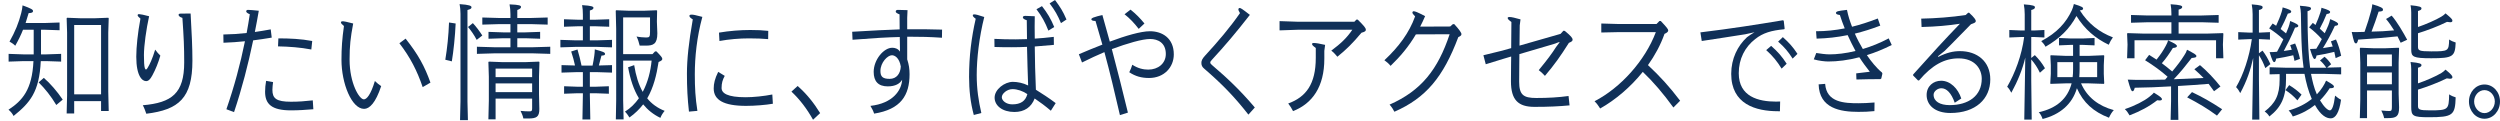
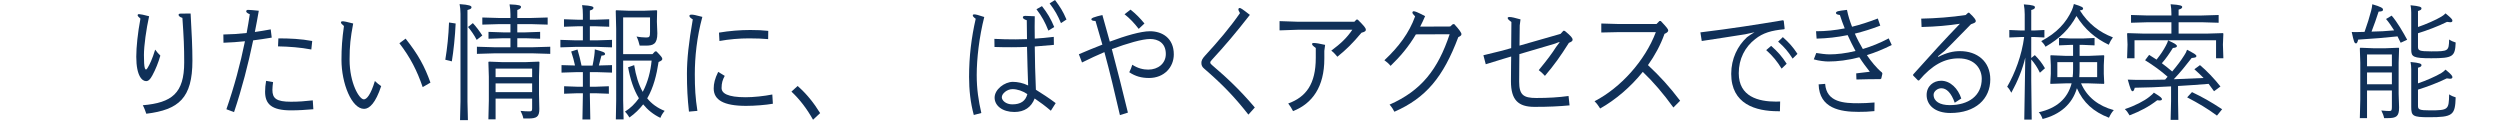
<svg xmlns="http://www.w3.org/2000/svg" version="1.1" id="レイヤー_1" x="0px" y="0px" width="900.056px" height="43.422px" viewBox="0 0 900.056 43.422" style="enable-background:new 0 0 900.056 43.422;" xml:space="preserve">
  <g>
-     <path style="fill:#103058;" d="M14.761,19.574h1.984l5.266-0.18v2.789l-5.266-0.18h-2.064c-0.527,11.158-3.889,14.984-9.801,19.754   c-0.363-0.766-0.932-1.529-1.822-2.25c4.982-3.285,8.504-7.154,8.99-17.504H8.363l-5.264,0.18v-2.789l5.264,0.18h3.768v-8.865   H8.283c-0.729,1.846-1.619,3.689-2.795,5.76c-0.566-0.586-1.416-1.17-2.064-1.484c2.105-3.736,3.32-6.795,4.211-10.26   c0.244-0.99,0.406-1.846,0.486-2.791c3.119,1.125,3.807,1.531,3.766,2.07c0,0.451-0.404,0.676-1.578,0.721   c-0.365,1.26-0.73,2.43-1.094,3.555h6.965l5.266-0.18v2.789l-5.266-0.18h-1.418V19.574z M15.775,28.033   c2.309,1.98,4.859,4.949,6.803,7.83l-2.309,1.936c-1.943-3.24-4.049-5.852-6.357-8.146L15.775,28.033z M26.708,36.402v4.455h-2.713   l0.162-6.525V11.789l-0.162-5.221l0.162-0.18l4.697,0.18h5.426l4.699-0.18l0.162,0.18l-0.162,5.221v21.193l0.162,6.975h-2.754   v-3.555H26.708z M36.388,9h-9.68v24.973h9.68V9z" />
    <path style="fill:#103058;" d="M53.683,5.85c-1.012,4.59-1.863,10.529-1.863,13.994c0,2.16,0.082,4.004,0.324,4.68   c0.121,0.314,0.242,0.494,0.404,0.494s0.365-0.18,0.568-0.539c0.809-1.305,1.701-3.195,2.754-6.615   c0.607,0.855,1.174,1.484,1.861,2.16c-0.729,2.52-1.699,4.949-2.875,7.109c-0.809,1.531-1.457,2.07-2.268,2.07   c-1.336,0-3.523-1.709-3.523-8.775c0-3.465,0.527-8.594,1.498-13.723c-0.607-0.496-1.012-0.945-1.012-1.217   c0-0.27,0.203-0.404,0.486-0.404C50.484,5.084,51.902,5.354,53.683,5.85z M64.292,5.354c0-0.314,0.285-0.449,0.689-0.449   c1.133-0.045,2.268-0.045,3.645-0.045c0.404,6.795,0.648,12.555,0.648,16.965c0,13.498-4.9,17.684-16.604,19.123   c-0.285-0.855-0.73-2.115-1.256-3.059c10.488-0.9,14.902-4.32,14.902-15.436c0-5.67-0.162-9-0.648-16.02   C64.738,6.164,64.292,5.715,64.292,5.354z" />
    <path style="fill:#103058;" d="M80.414,12.418c2.877-0.045,5.631-0.225,8.383-0.539c0.406-2.25,0.811-4.5,1.135-6.75   c-1.012-0.404-1.295-0.766-1.295-1.08s0.322-0.494,0.646-0.494c0.689,0,2.188,0.135,3.889,0.314   c-0.445,2.564-0.891,5.084-1.418,7.65c1.904-0.271,3.766-0.586,5.711-0.945l0.363,2.969c-2.268,0.361-4.455,0.721-6.682,0.99   c-1.781,8.596-4.01,17.234-6.885,25.83l-2.754-1.035c2.836-8.189,5.021-16.289,6.682-24.479c-2.551,0.27-5.102,0.449-7.734,0.539   L80.414,12.418z M98.314,29.563c-0.121,1.035-0.242,1.846-0.242,2.791c0,3.059,1.377,4.273,6.682,4.273   c2.672,0,5.102-0.18,7.855-0.494l0.203,3.195c-2.834,0.225-5.225,0.404-8.059,0.404c-7.047,0-9.314-2.34-9.314-6.705   c0-1.305,0.121-2.475,0.365-3.914L98.314,29.563z M100.218,13.814c4.049,0,8.139,0.18,12.189,0.945l-0.324,3.059   c-4.051-0.766-7.938-1.035-11.988-1.125L100.218,13.814z" />
    <path style="fill:#103058;" d="M137.234,31.004c-1.982,6.029-4.211,8.189-6.154,8.189c-4.455,0-8.141-9.135-8.141-17.641   c0-4.363,0.244-7.559,0.891-12.193c-0.646-0.541-1.092-0.9-1.092-1.35c0-0.271,0.404-0.361,0.729-0.361   c0.445,0,1.133,0.18,3.686,0.811c-0.973,5.176-1.297,8.055-1.297,13.004c0,8.506,3.482,14.311,5.143,14.311   c1.014,0,2.471-1.666,3.969-6.615C135.736,29.924,136.425,30.463,137.234,31.004z M146.023,13.904   c4.535,5.715,6.844,9.943,8.949,15.84l-2.795,1.619c-2.023-5.895-4.414-10.619-8.383-15.795L146.023,13.904z" />
    <path style="fill:#103058;" d="M164.046,8.459c-0.203,4.59-0.77,10.035-1.377,13.635l-2.35-0.586   c0.689-4.094,1.176-8.818,1.338-13.408L164.046,8.459z M168.298,36.492l0.162,6.75h-2.834l0.16-6.75V4.949   c0-1.305-0.121-2.385-0.322-3.465c3.521,0.225,4.291,0.631,4.291,1.125s-0.445,0.721-1.457,0.99V36.492z M170.242,8.324   c1.256,1.35,2.512,3.061,3.402,4.455l-2.025,1.574c-0.932-1.799-2.025-3.33-3.117-4.635L170.242,8.324z M183.769,5.129   c0-1.305-0.123-2.475-0.324-3.555c3.684,0.135,4.131,0.449,4.131,0.945c0,0.404-0.447,0.766-1.338,1.08v2.879h4.859l6.076-0.18   v2.564l-6.076-0.18h-4.859v2.971h2.957l5.264-0.18v2.475l-5.264-0.18h-2.957v3.238h5.791l6.074-0.18v2.566l-6.074-0.182h-14.254   l-6.074,0.182v-2.566l6.074,0.18h5.994V13.77h-2.633l-5.266,0.18v-2.475l5.266,0.18h2.633V8.684h-4.051l-6.074,0.18V6.299   l6.074,0.18h4.051V5.129z M178.423,35.504v7.469h-2.592l0.162-6.75v-8.639l-0.162-5.221l0.162-0.18l4.697,0.18h8.666l4.697-0.18   l0.162,0.18l-0.162,5.221v6.299l0.121,5.355c0,2.834-0.971,3.42-4.008,3.42h-1.742c-0.162-0.855-0.566-1.891-1.012-2.746   c0.891,0.135,2.43,0.18,3.199,0.18s0.971-0.135,0.971-1.078v-3.51H178.423z M191.583,24.703h-13.16v3.061h13.16V24.703z    M191.583,30.014h-13.16v3.148h13.16V30.014z" />
    <path style="fill:#103058;" d="M209.851,5.309c0-1.305-0.08-2.385-0.283-3.465c3.604,0.225,4.09,0.541,4.09,0.99   c0,0.359-0.283,0.676-1.295,0.945v3.33h1.701l5.264-0.18v2.699l-5.264-0.18h-1.701v5.084h2.309l5.668-0.18v2.699l-5.668-0.18h-7.25   l-5.67,0.18v-2.699l5.67,0.18h2.43V9.449h-1.539l-5.264,0.18V6.93l5.264,0.18h1.539V5.309z M209.851,25.963h-2.025l-5.668,0.18   v-2.699l4.859,0.135c-0.365-1.664-0.729-3.105-1.377-5.039l2.268-0.721c0.607,2.025,1.053,3.824,1.457,5.805h3.969   c0.283-1.439,0.486-2.52,0.607-3.465c0.123-0.811,0.162-1.395,0.203-2.385c3.078,0.855,3.686,1.08,3.686,1.666   c0,0.359-0.324,0.539-1.297,0.584c-0.324,1.215-0.607,2.295-0.932,3.555l4.738-0.135v2.699l-5.668-0.18h-2.309v5.266h1.984   l4.859-0.18v2.699l-4.859-0.18h-1.984v0.719l0.162,8.73h-2.836l0.162-8.73v-0.719h-1.902l-4.861,0.18v-2.699l4.861,0.18h1.902   V25.963z M236.335,18.494c1.662,1.709,2.107,2.25,2.107,2.699c0,0.404-0.244,0.676-1.338,1.125   c-0.729,4.725-1.822,9.18-4.09,13.094c1.58,1.936,3.645,3.465,6.277,4.5c-0.648,0.766-1.174,1.576-1.539,2.521   c-2.551-1.217-4.576-2.881-6.195-4.861c-1.336,1.711-2.916,3.285-4.941,4.725c-0.445-0.719-1.012-1.529-1.619-2.113   c1.984-1.215,3.645-2.881,5.021-4.816c-1.904-3.104-3.119-6.885-3.889-11.158l2.188-0.766c0.607,3.779,1.58,7.02,3.078,9.629   c1.822-3.42,2.834-7.379,3.199-11.248h-10.246v14.398l0.162,6.75h-2.795l0.123-6.75V10.395l-0.162-6.525l0.162-0.18l4.656,0.18   h5.225l4.697-0.18l0.162,0.18l-0.082,3.869l0.162,4.275c0,3.869-1.498,4.41-4.131,4.41h-2.227   c-0.283-1.125-0.607-2.295-1.135-3.285c1.014,0.225,2.553,0.359,3.484,0.359c1.174,0,1.377-0.225,1.377-2.068V6.254h-9.68v13.23   h10.57l0.932-0.99H236.335z" />
    <path style="fill:#103058;" d="M248.042,40.184c-0.525-4.727-0.729-8.596-0.729-13.635c0-5.176,0.648-11.34,2.105-19.574   c-0.85-0.496-1.215-0.9-1.215-1.26c0-0.316,0.283-0.451,0.811-0.451c0.566,0,1.336,0.135,3.846,0.811   c-1.984,7.289-2.713,14.445-2.713,20.699c0,4.859,0.203,8.459,0.932,13.139L248.042,40.184z M260.921,27.313   c-0.77,1.396-1.135,2.611-1.135,4.365c0,1.891,2.105,3.33,8.666,3.33c2.836,0,6.682-0.404,9.598-0.99l0.203,3.33   c-2.633,0.451-6.439,0.766-9.639,0.766c-8.139,0-11.662-2.16-11.662-6.256c0-1.799,0.404-3.555,1.619-5.984L260.921,27.313z    M258.855,11.744c3.686-0.631,7.695-0.945,11.258-0.945c2.553,0,4.496,0.09,6.48,0.314l-0.041,2.971   c-2.146-0.18-4.01-0.27-6.885-0.27c-3.441,0-7.207,0.314-10.65,0.945L258.855,11.744z" />
    <path style="fill:#103058;" d="M292.714,43.107c-2.146-3.824-4.656-7.199-7.775-10.125l2.227-2.023   c3.199,2.789,5.832,6.074,8.1,9.764L292.714,43.107z" />
-     <path style="fill:#103058;" d="M326.613,10.529c0.486,0,0.971,0,1.457,0c3.686,0,7.412,0,11.096,0.135l-0.039,2.924   c-4.537-0.314-7.775-0.359-10.975-0.359c-0.486,0-1.014,0-1.539,0v8.145c0.607,1.846,0.85,3.42,0.85,5.355   c0,7.559-3.117,12.645-12.756,14.174c-0.283-0.9-0.729-1.799-1.336-2.789c8.139-0.9,11.217-5.67,11.42-9.404   c-0.811,1.395-2.43,2.385-5.184,2.385c-3.443,0-5.063-1.846-5.063-5.221c0-4.365,3.604-8.684,6.682-8.684   c1.012,0,2.064,0.314,2.795,1.395c-0.041-1.756-0.041-3.51-0.082-5.266c-4.293,0.09-9.639,0.406-17.008,0.99l-0.121-2.879   c7.451-0.451,12.877-0.721,17.088-0.855c0-1.801-0.039-3.6-0.039-5.4c-1.014-0.404-1.377-0.674-1.377-1.035   c0-0.314,0.242-0.584,0.729-0.584c0.891,0,2.35,0.045,3.523,0.09l-0.121,2.789V10.529z M316.974,25.559   c0,2.025,0.811,2.834,3.32,2.834c2.551,0,3.889-1.979,4.01-4.455c-0.527-3.104-2.146-4.049-3.199-4.049   C319.566,19.889,316.974,22.498,316.974,25.559z" />
    <path style="fill:#103058;" d="M350.589,41.398c-1.215-4.455-1.701-9.045-1.701-13.725c0-7.426,0.852-14.176,2.391-20.924   c-0.811-0.586-1.053-0.9-1.053-1.217c0-0.27,0.242-0.359,0.566-0.359c0.525,0,1.418,0.225,3.563,0.945   c-1.822,7.244-2.713,14.939-2.713,20.924c0,5.041,0.648,9.225,1.66,13.635L350.589,41.398z M358.001,13.994   c2.389,0.135,5.223,0.18,7.613,0.18c1.254,0,2.631-0.045,4.131-0.09c-0.041-2.25-0.041-4.545-0.082-6.795   c-0.973-0.314-1.418-0.631-1.418-1.08c0-0.314,0.365-0.494,0.932-0.494c0.568,0,1.863,0.045,3.361,0.135   c-0.041,1.35-0.041,2.564-0.041,3.734c0,1.574,0,3.016,0.041,4.32c2.066-0.135,4.375-0.316,6.844-0.631l0.041,2.881   c-2.471,0.225-4.697,0.404-6.885,0.584c0.041,4.455,0.162,10.574,0.406,15.57c2.145,1.35,4.777,3.014,7.127,4.814l-1.742,2.744   c-1.902-1.619-3.887-3.104-5.832-4.41c-1.215,3.15-3.684,4.861-7.289,4.861c-4.293,0-7.127-2.25-7.127-5.176   c0-2.969,3.604-5.67,6.561-5.67c1.701,0,3.727,0.406,5.508,1.305c-0.162-3.645-0.283-9.449-0.404-13.904   c-1.863,0.09-3.686,0.135-5.631,0.135c-1.619,0-3.645,0-6.074-0.09L358.001,13.994z M364.521,32.084   c-1.904,0-3.848,1.574-3.848,2.924c0,1.17,1.498,2.564,3.766,2.564c2.998,0,4.779-1.17,5.428-3.689   C368.246,32.758,366.222,32.084,364.521,32.084z M375.13,2.205c1.943,2.475,3.158,4.5,4.414,7.514l-2.105,1.305   c-1.094-2.834-2.35-5.174-4.293-7.693L375.13,2.205z M379.828,0c1.863,2.52,2.836,4.004,4.131,7.02l-1.984,1.305   c-1.174-2.791-2.146-4.545-4.09-7.109L379.828,0z" />
    <path style="fill:#103058;" d="M388.417,19.529c2.592-1.125,5.467-2.295,8.463-3.465c-0.77-2.701-1.578-5.535-2.471-8.506   c-1.053-0.045-1.498-0.225-1.498-0.629c0-0.225,0.324-0.451,0.648-0.586c0.932-0.359,2.025-0.629,3.32-0.945   c0.891,3.105,1.783,6.301,2.674,9.586c5.547-2.07,11.137-3.736,14.457-3.736c4.414,0,8.586,2.477,8.586,8.326   c0,4.635-3.482,8.504-8.91,8.504c-2.672,0-4.9-0.584-7.127-2.07c0.486-1.035,0.77-1.574,1.094-2.699   c2.064,1.35,4.049,1.754,5.75,1.754c3.523,0,6.318-2.203,6.318-5.623c0-4.051-2.877-5.4-5.629-5.4   c-2.836,0-8.262,1.574-13.811,3.645c1.943,7.334,3.887,14.984,5.791,22.859l-2.875,0.9c-1.943-8.416-3.564-15.256-5.588-22.68   c-2.754,1.17-5.063,2.25-8.061,3.734L388.417,19.529z M407.005,3.465c1.943,1.529,3.482,3.104,5.021,4.994l-2.066,1.936   c-1.66-2.16-3.32-3.871-5.102-5.266L407.005,3.465z" />
    <path style="fill:#103058;" d="M449.451,41.264c-5.104-6.525-9.518-11.025-15.875-16.516c-0.77-0.629-1.053-1.215-1.053-2.115   c0-0.854,0.363-1.529,1.295-2.564c4.658-5.039,9.152-10.35,12.596-15.344c-0.406-0.721-0.568-1.035-0.568-1.35   c0-0.271,0.203-0.496,0.447-0.496c0.363,0,0.809,0.225,3.684,2.475c-4.98,6.391-8.828,10.936-13.688,16.199   c-0.324,0.361-0.566,0.631-0.566,0.945c0,0.361,0.242,0.586,0.648,0.945c5.547,4.725,10.164,9.09,15.388,15.254L449.451,41.264z" />
    <path style="fill:#103058;" d="M467.312,10.709l-6.643,0.225v-3.33l6.643,0.225h20.289l0.729-0.764h0.486   c2.268,2.25,2.916,3.014,2.916,3.645c0,0.449-0.244,0.721-1.58,1.08c-3.158,3.779-5.387,5.984-8.666,8.639   c-0.607-0.764-1.418-1.619-2.188-2.203c3.402-2.521,5.629-4.637,7.572-7.516H467.312z M476.788,21.193   c0,9.99-4.254,16.064-11.26,18.809c-0.525-1.033-1.012-1.799-1.74-2.744c6.439-2.34,9.922-7.02,9.922-16.424v-3.555   c-1.176-0.9-1.336-1.08-1.336-1.486c0-0.18,0.201-0.314,0.688-0.314c0.689,0,2.105,0.225,4.01,0.676l-0.283,2.16V21.193z" />
    <path style="fill:#103058;" d="M522.106,9.539l0.973-0.855h0.486c1.781,1.936,2.592,3.105,2.592,3.6   c0,0.496-0.447,0.766-1.135,1.08c-5.426,14.4-11.623,21.869-23.002,26.865c-0.365-0.721-0.932-1.666-1.742-2.566   c11.461-5.039,17.414-12.689,21.625-25.334l-12.148,0.045c-2.633,4.455-5.588,7.92-9.111,11.34   c-0.689-0.854-1.418-1.439-2.229-2.023c5.225-4.906,8.91-9.855,11.057-15.795c-0.729-0.721-0.973-1.08-0.973-1.395   c0-0.271,0.244-0.451,0.406-0.451c0.566,0,1.295,0.27,4.17,1.756c-0.566,1.35-1.174,2.609-1.781,3.779L522.106,9.539z" />
    <path style="fill:#103058;" d="M561.837,12.193l1.014-1.125l0.484,0.045c2.309,1.846,2.836,2.656,2.836,3.105   c0,0.494-0.162,0.721-1.336,1.215c-3.078,4.859-5.145,7.785-8.627,11.879c-0.525-0.584-1.457-1.484-2.227-2.068   c3.078-3.736,4.697-5.896,6.277-8.371l1.215-1.619l-0.082-0.135l-1.984,0.719l-12.391,3.646l-0.041,3.959   c-0.041,2.025-0.041,3.914-0.041,5.939c0,4.725,1.457,5.895,6.156,5.895c4.252,0,8.1-0.225,11.621-0.719l0.365,3.375   c-3.848,0.359-7.492,0.539-12.635,0.539c-5.873,0-8.465-2.52-8.465-9.18c0-2.07,0-3.914,0.041-5.984l0.041-2.971l-2.713,0.811   l-6.439,1.98l-0.85-3.24l6.803-1.664l3.199-0.9l0.08-9.404c-1.174-0.9-1.336-1.08-1.336-1.486c0-0.18,0.203-0.314,0.689-0.314   c0.688,0,2.023,0.314,3.928,0.855l-0.283,2.16l-0.082,7.289L561.837,12.193z" />
    <path style="fill:#103058;" d="M597.923,7.559c2.146,2.295,2.674,2.926,2.674,3.42c0,0.406-0.406,0.811-1.338,1.215   c-1.416,4.006-3.482,7.785-5.953,11.25c4.254,3.959,7.695,7.695,11.582,12.824l-2.43,2.43c-3.645-5.039-7.248-9.225-11.014-12.824   c-4.414,5.49-9.842,10.08-15.35,13.186c-0.525-0.9-1.254-1.846-2.023-2.611c9.395-4.859,18.182-14.578,22.07-24.883h-13.486   l-6.154,0.135v-3.24l6.154,0.18h13.729l1.053-1.08H597.923z" />
    <path style="fill:#103058;" d="M642.351,10.529c-4.658,0.449-7.613,1.305-10.408,3.51c-3.727,2.879-5.953,7.154-5.953,12.33   c0,8.459,7.127,10.213,13.404,10.213c0.486,0,1.012,0,1.498-0.045l-0.08,3.51c-0.203,0-0.406,0-0.648,0   c-8.1,0-16.887-2.564-16.887-13.453c0-5.49,2.309-10.08,5.67-13.186c0.85-0.629,1.699-1.215,2.713-1.799l-3.281,0.719   c-4.98,0.811-9.598,1.486-15.713,2.432l-0.484-3.105c11.096-1.35,20.004-2.746,29.725-4.365l0.283,0.18l0.324,2.836L642.351,10.529   z M637.651,16.514c2.309,2.025,3.848,3.734,5.59,6.436l-1.822,1.754c-1.58-2.564-3.199-4.59-5.549-6.66L637.651,16.514z    M641.864,13.363c2.268,2.07,3.482,3.33,5.264,6.031l-1.74,1.709c-1.621-2.52-2.875-4.051-5.225-6.119L641.864,13.363z" />
    <path style="fill:#103058;" d="M676.938,9.225c-3.158,1.215-6.195,2.16-9.152,2.879c0.85,1.936,1.822,3.779,2.875,5.535   c3.037-0.9,6.195-2.16,9.314-3.824l1.094,2.385c-3.037,1.529-6.035,2.744-8.949,3.645c1.377,2.07,3.441,4.635,5.426,6.254   l0.162,0.406l-0.404,1.754l-0.324,0.225c-2.795,0-5.832,0.045-8.627,0.137l-0.08-2.205c1.619-0.182,3.279-0.406,4.9-0.586   c-1.215-1.529-2.633-3.42-3.768-5.219c-4.09,1.08-7.938,1.529-11.176,1.529c-1.135,0-3.361-0.225-5.225-0.766l0.891-2.295   c1.459,0.225,3.361,0.496,4.779,0.496c2.592,0,5.832-0.361,9.354-1.215c-1.012-1.846-1.943-3.781-2.834-5.715   c-3.727,0.764-7.41,1.17-11.178,1.26l-0.201-2.656c3.563,0,6.924-0.359,10.326-1.033c-0.689-1.621-1.215-3.24-1.742-4.816   c-1.133-0.135-1.416-0.404-1.416-0.764c0-0.316,0.445-0.541,0.891-0.631c0.566-0.135,1.174-0.225,3.078-0.449   c0.484,2.34,0.971,3.824,1.822,6.074c2.955-0.721,5.992-1.709,9.273-2.971L676.938,9.225z M657.095,30.193   c0.486,6.75,7.006,6.975,12.027,6.975c1.783,0,3.402-0.09,5.752-0.27l-0.041,3.104c-2.066,0.227-3.848,0.271-5.752,0.271   c-6.479,0-14.092-1.215-14.334-9.9L657.095,30.193z" />
    <path style="fill:#103058;" d="M697.839,20.473c3.037-1.529,5.387-2.068,7.816-2.068c6.156,0,10.893,3.689,10.893,10.168   c0,7.066-5.305,12.105-14.375,12.105c-5.59,0-8.545-2.879-8.545-6.48c0-3.193,2.43-5.129,5.225-5.129   c3.32,0,6.113,2.834,7.248,6.389l-2.35,1.531c-1.254-3.555-2.955-5.221-4.818-5.221c-1.377,0-2.795,1.125-2.795,2.34   c0,2.385,2.268,3.736,5.791,3.736c6.805,0,11.543-3.375,11.543-9.496c0-3.465-2.391-7.334-8.344-7.334   c-5.061,0-9.516,2.385-14.213,7.92l-0.365,0.045l-1.781-1.801v-0.359c6.965-7.785,11.217-12.42,16.846-18.27   c-4.17,0.631-8.424,1.035-13.809,1.17l-0.121-3.014c5.061-0.092,11.137-0.541,15.996-1.307l0.891-0.809h0.363   c2.066,1.889,2.391,2.609,2.391,2.969c0,0.541-0.406,0.676-1.742,1.17c-3.645,3.645-6.357,6.57-9.557,9.676l-2.309,1.844   L697.839,20.473z" />
    <path style="fill:#103058;" d="M729.146,20.744c-1.012,4.229-2.672,8.369-5.021,12.645c-0.404-0.811-0.891-1.576-1.498-2.16   c2.793-4.814,5.264-11.295,6.115-17.91h-0.973l-4.373,0.18v-2.699l4.373,0.18h1.174v-5.85c0-1.305-0.121-2.475-0.324-3.555   c3.484,0.225,4.01,0.586,4.01,1.035c0,0.494-0.445,0.766-1.336,0.99v7.379h1.012l3.727-0.18v2.699l-3.727-0.18h-1.012v7.561   l1.295-1.035c1.539,1.574,2.512,2.789,3.646,4.725l-1.824,1.619c-0.93-1.934-1.861-3.328-3.117-4.77v7.516l0.162,14.129h-2.674   L729.146,20.744z M749.231,30.014c2.188,5.039,6.318,8.145,11.785,9.629c-0.729,0.766-1.297,1.756-1.742,2.744   c-5.629-2.158-9.273-5.488-11.541-10.619c-1.701,5.805-6.156,9.496-12.352,11.07c-0.242-0.721-0.688-1.756-1.377-2.43   c6.277-1.395,10.326-4.725,11.826-10.395h-2.229l-5.305,0.18l-0.162-0.135l0.203-3.465v-3.105l-0.162-3.42l0.162-0.18l5.305,0.225   h2.713v-3.959h-0.729l-4.334,0.18V13.68l4.334,0.18h4.131l4.332-0.18v2.654l-4.332-0.18h-1.053v3.959h3.4l5.307-0.225l0.162,0.18   l-0.162,3.42v3.105l0.162,3.42l-0.162,0.18l-5.307-0.18H749.231z M760.692,13.453c-0.607,0.811-1.053,1.621-1.498,2.656   c-4.818-2.295-8.627-5.535-11.623-10.35c-2.51,4.635-5.953,8.055-11.137,11.068c-0.363-0.719-0.932-1.439-1.539-2.023   c5.711-3.016,8.99-6.705,11.016-11.115c0.283-0.631,0.527-1.35,0.729-2.25c3.119,0.945,3.32,1.26,3.32,1.664   c0,0.316-0.201,0.541-1.174,0.631C751.784,8.504,755.833,11.609,760.692,13.453z M740.687,22.363v5.4h5.508   c0.121-0.855,0.162-1.801,0.162-2.881v-2.52H740.687z M755.022,27.764v-5.4h-6.316v2.295c0,1.125-0.041,2.16-0.121,3.105H755.022z" />
    <path style="fill:#103058;" d="M775.437,33.344c2.674,1.619,2.916,2.023,2.916,2.385c0,0.27-0.324,0.449-0.891,0.449   c-0.203,0-0.486-0.045-0.811-0.09c-3.037,2.34-6.033,3.914-9.961,5.445c-0.445-0.811-1.053-1.666-1.701-2.25   c3.686-1.215,7.006-2.971,8.746-4.365C774.546,34.242,775.032,33.883,775.437,33.344z M781.755,8.01h-8.465l-6.074,0.18V5.398   l6.074,0.182h8.465V4.994c0-1.305-0.082-2.385-0.283-3.465c3.604,0.225,4.17,0.539,4.17,0.99c0,0.359-0.283,0.674-1.295,0.945V5.58   h8.342l6.074-0.182v2.791l-6.074-0.18h-8.342v4.094h10.043l5.912-0.18l0.162,0.18l-0.162,3.961l0.162,4.904h-2.633v-6.48h-29.359   v6.48H765.8l0.16-4.904l-0.16-3.961l0.16-0.18l5.914,0.18h9.881V8.01z M781.634,31.094c-4.537,0.27-8.869,0.449-13.082,0.494   c-0.201,0.811-0.404,1.26-0.809,1.26c-0.406,0-0.729-0.674-1.701-4.184c1.094,0.045,2.025,0.09,2.957,0.09   c3.238,0.045,6.762,0,10.488-0.09c0.283-0.361,0.607-0.676,0.891-1.035c-2.309-2.07-5.184-4.141-8.1-5.939l1.457-1.936   c0.893,0.539,1.783,1.125,2.674,1.709c1.539-1.934,2.51-3.42,3.361-5.039c0.324-0.631,0.648-1.26,0.77-1.891   c2.795,1.26,3.199,1.666,3.199,2.07c0,0.359-0.404,0.586-1.459,0.676c-1.215,1.934-2.51,3.869-3.969,5.488   c1.256,0.945,2.512,1.936,3.727,2.971c1.742-2.07,3.158-3.914,4.334-5.805c0.525-0.811,0.729-1.17,1.012-2.025   c2.875,1.531,3.361,1.801,3.361,2.295c0,0.451-0.365,0.541-1.701,0.676c-2.227,2.879-4.01,5.084-6.439,7.648   c3.564-0.135,7.129-0.27,10.732-0.449c-1.053-1.08-2.146-2.115-3.32-3.15l2.023-1.484c2.391,1.98,5.184,4.904,7.371,7.695   l-2.309,1.709c-0.648-0.945-1.295-1.799-1.943-2.654c-3.686,0.27-7.33,0.584-11.016,0.766v5.443l0.121,6.75h-2.793l0.162-6.75   V31.094z M789.165,33.162c3.848,1.846,6.602,3.375,10.854,6.166l-1.863,2.295c-3.523-2.609-6.682-4.455-10.73-6.57L789.165,33.162z   " />
-     <path style="fill:#103058;" d="M811.198,20.879c-0.932,4.229-2.268,8.234-4.656,12.645c-0.406-0.811-0.891-1.531-1.498-2.16   c2.631-4.455,4.777-10.844,5.668-17.279h-0.729l-4.17,0.18v-2.699l4.17,0.18h1.014V5.129c0-1.305-0.123-2.475-0.324-3.555   c3.563,0.27,3.928,0.586,3.928,1.035c0,0.494-0.365,0.766-1.336,0.99v8.145h0.242l3.727-0.18v2.699l-3.727-0.18h-0.242v5.084   l1.295-0.943c1.135,1.484,2.025,3.059,2.836,4.859l-1.822,1.439c-0.689-1.801-1.377-3.24-2.309-4.635v8.594l0.162,14.58h-2.592   L811.198,20.879z M837.522,24.389c-0.607-0.945-1.58-2.115-2.27-2.609l1.621-1.352c0.729,0.541,1.781,1.711,2.389,2.701   l-1.457,1.215l5.063-0.135v2.564l-6.076-0.18h-4.777c0.486,2.52,1.053,5.039,2.105,7.379c0.811-0.855,1.498-1.709,2.064-2.609   c0.527-0.811,0.932-1.574,1.256-2.34c2.389,1.35,2.836,1.754,2.836,2.16c0,0.404-0.365,0.584-1.539,0.584   c-1.014,1.576-2.146,3.016-3.484,4.365c1.539,2.52,2.836,3.6,3.564,3.6s1.418-1.574,1.863-5.309   c0.811,0.674,1.377,1.125,2.146,1.484c-0.648,4.68-2.025,6.705-3.686,6.705s-3.645-1.125-5.711-4.814   c-2.146,1.709-4.738,3.148-7.977,4.139c-0.406-0.855-0.852-1.529-1.498-2.16c3.521-0.99,6.236-2.475,8.342-4.139   c-1.256-2.881-2.066-5.941-2.633-9.045h-6.641v1.754c0,6.48-1.621,10.17-5.994,13.59c-0.486-0.811-1.012-1.305-1.701-1.799   c3.766-2.926,5.387-5.76,5.387-11.52v-1.936l-3.605,0.09v-2.564l6.076,0.18h6.154c-0.283-2.025-0.486-4.186-0.607-6.436   c-0.242-4.229-0.283-8.729-0.363-13.049c-0.041-0.945-0.123-1.801-0.365-2.836c3.482,0.271,4.01,0.496,4.01,0.99   c0,0.406-0.324,0.676-1.256,0.99c0,4.545,0.041,8.551,0.324,13.77c0.121,2.16,0.324,4.41,0.607,6.57H837.522z M818.204,8.459   c0.406,0.27,0.852,0.541,1.256,0.811c0.811-1.756,1.498-3.42,1.984-4.996c0.162-0.539,0.283-1.033,0.365-1.619   c2.51,0.721,3.076,1.08,3.076,1.484c0,0.406-0.322,0.631-1.215,0.766c-0.729,1.846-1.619,3.689-2.592,5.535   c0.648,0.539,1.297,1.035,1.945,1.574c0.283-0.721,0.607-1.484,0.891-2.205c0.201-0.539,0.445-1.395,0.607-2.25   c2.43,0.99,2.916,1.35,2.916,1.756c0,0.314-0.244,0.539-1.176,0.629c-1.377,3.285-2.754,6.031-4.049,8.416   c0.973-0.135,1.943-0.271,2.875-0.451c-0.162-0.539-0.363-1.08-0.566-1.664l1.781-0.586c0.689,1.621,1.297,3.51,1.742,5.535   l-1.984,0.721c-0.121-0.721-0.283-1.395-0.445-2.025c-2.146,0.494-3.889,0.855-6.156,1.215c-0.121,0.811-0.365,1.26-0.688,1.26   c-0.406,0-0.73-0.584-1.662-3.6c1.014,0,1.783-0.045,2.674-0.135c0.77-1.439,1.539-2.926,2.268-4.455   c-1.66-1.574-3.32-2.789-5.102-3.959L818.204,8.459z M824.157,30.643c1.783,1.08,3.199,2.205,4.455,3.42l-1.498,2.07   c-1.418-1.574-2.633-2.609-4.293-3.689L824.157,30.643z M840.884,20.924c-0.162-0.766-0.324-1.529-0.486-2.25   c-2.268,0.584-4.051,0.9-6.398,1.305c-0.123,0.811-0.365,1.26-0.689,1.26c-0.404,0-0.729-0.584-1.66-3.6   c0.852,0,1.539-0.045,2.268-0.09c0.689-1.125,1.377-2.295,1.984-3.465c-1.498-1.666-2.955-3.016-4.576-4.23l1.336-1.619   c0.324,0.225,0.648,0.494,0.973,0.766c0.729-1.621,1.336-3.15,1.781-4.59c0.162-0.541,0.285-1.035,0.365-1.621   c2.551,0.766,3.119,1.125,3.119,1.529c0,0.406-0.324,0.631-1.256,0.721c-0.77,1.891-1.58,3.645-2.471,5.266   c0.607,0.539,1.174,1.125,1.781,1.664c0.445-0.945,0.891-1.891,1.297-2.879c0.201-0.496,0.486-1.352,0.688-2.205   c2.471,1.035,2.836,1.395,2.836,1.799c0,0.316-0.244,0.541-1.176,0.631c-1.457,3.15-2.834,5.625-4.291,8.01   c1.174-0.18,2.348-0.361,3.521-0.586c-0.201-0.629-0.404-1.26-0.646-1.844l1.822-0.676c0.77,1.711,1.416,3.779,1.863,5.85   L840.884,20.924z" />
    <path style="fill:#103058;" d="M864.292,15.389c-0.363-0.766-0.729-1.529-1.133-2.295c-4.576,0.494-8.424,0.811-14.174,1.17   c-0.162,0.811-0.445,1.439-0.811,1.35c-0.525-0.045-0.729-0.494-1.498-4.094c1.053,0.045,1.902,0.045,2.875,0   c0.607,0,1.174-0.045,1.742-0.045c1.053-2.926,1.701-5.086,2.389-7.65c0.203-0.811,0.324-1.484,0.404-2.295   c3.119,0.9,3.848,1.395,3.848,1.891c0,0.584-0.324,0.674-1.58,0.764c-0.809,2.566-1.578,4.635-2.551,7.201   c2.713-0.045,5.428-0.182,8.141-0.451c-0.932-1.484-1.904-2.924-2.916-4.094l2.025-1.215c2.064,2.385,4.008,5.805,5.588,8.684   L864.292,15.389z M852.185,32.578v9.945h-2.592l0.162-6.75V22.588l-0.162-5.174l0.162-0.225l4.697,0.18h4.414l4.697-0.18   l0.162,0.18l-0.162,5.219v11.16l0.162,4.949c0,3.24-1.012,3.826-4.09,3.826h-1.297c-0.16-0.855-0.566-1.891-1.012-2.746   c1.539,0.18,2.592,0.18,2.836,0.18c0.768,0,0.971-0.135,0.971-1.395v-5.984H852.185z M861.134,19.619h-8.949v4.229h8.949V19.619z    M861.134,26.098h-8.949v4.23h8.949V26.098z M870.53,16.828c0,1.35,0.404,1.666,4.777,1.666c6.197,0,6.318-0.09,6.439-4.275   c0.729,0.494,1.58,0.855,2.35,1.08c-0.203,5.084-0.973,5.67-8.789,5.67c-6.52,0-7.209-0.496-7.209-3.105V4.5   c0-0.945-0.08-1.801-0.242-2.611c3.32,0.316,3.928,0.631,3.928,1.125c0,0.406-0.201,0.631-1.254,0.945v5.76   c2.752-0.945,6.438-2.52,8.422-3.734c0.527-0.314,0.973-0.631,1.498-1.17c2.188,1.799,2.471,2.205,2.471,2.609   c0,0.359-0.162,0.586-0.809,0.586c-0.285,0-0.648-0.045-1.135-0.135c-3.119,1.574-7.371,3.148-10.447,4.094V16.828z M870.53,38.068   c0,1.35,0.404,1.664,4.332,1.664c6.643,0,6.764-0.27,6.885-5.76c0.729,0.496,1.58,0.855,2.35,1.08   c-0.203,6.391-0.973,7.154-9.639,7.154c-5.873,0-6.359-0.494-6.359-3.734V24.928c0-0.943-0.08-1.799-0.242-2.609   c3.32,0.314,3.928,0.631,3.928,1.125c0,0.404-0.201,0.631-1.254,0.945v5.625c2.752-0.945,6.438-2.52,8.422-3.734   c0.527-0.316,0.973-0.676,1.498-1.217c2.188,1.801,2.471,2.295,2.471,2.701c0,0.359-0.201,0.584-0.891,0.584   c-0.283,0-0.648-0.045-1.133-0.135c-3.039,1.531-7.291,3.105-10.367,4.051V38.068z" />
-     <path style="fill:#103058;" d="M894.466,42.748c-3.117,0-5.588-2.791-5.588-6.211s2.471-6.119,5.588-6.119   c3.119,0,5.59,2.699,5.59,6.119S897.585,42.748,894.466,42.748z M894.466,40.723c2.025,0,3.727-1.936,3.727-4.186   s-1.701-4.094-3.727-4.094c-2.023,0-3.725,1.844-3.725,4.094S892.442,40.723,894.466,40.723z" />
  </g>
</svg>